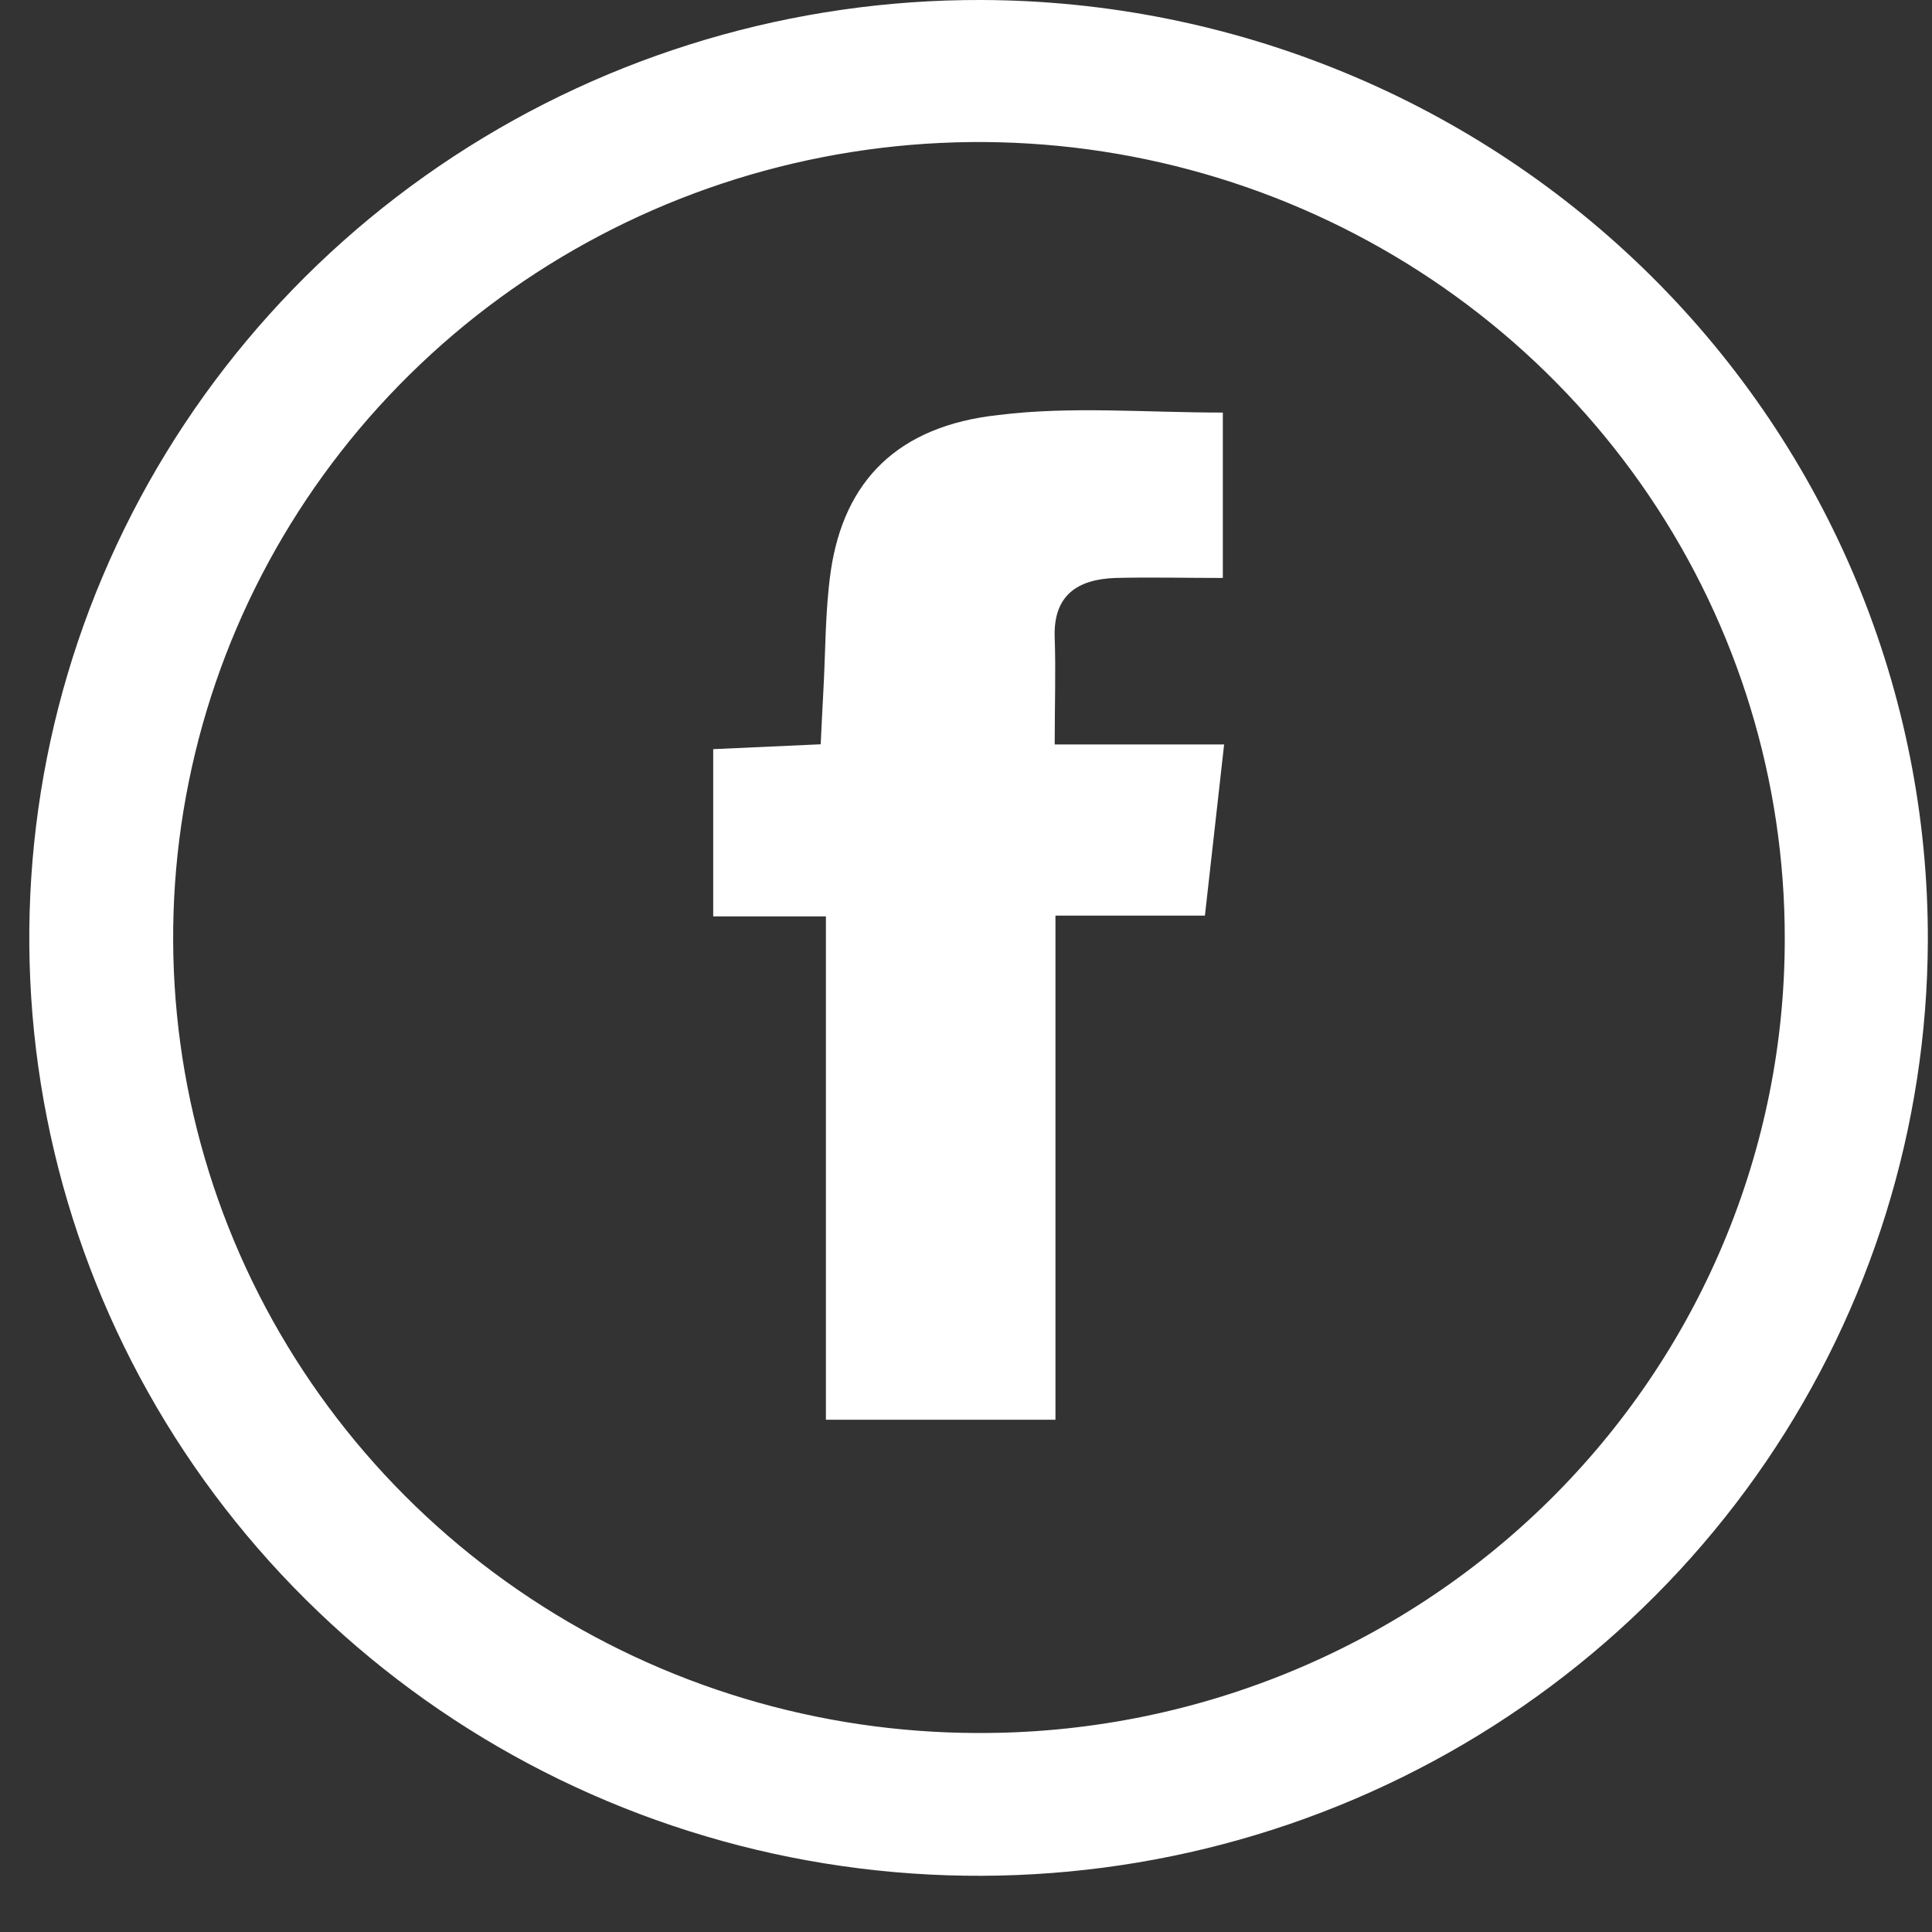
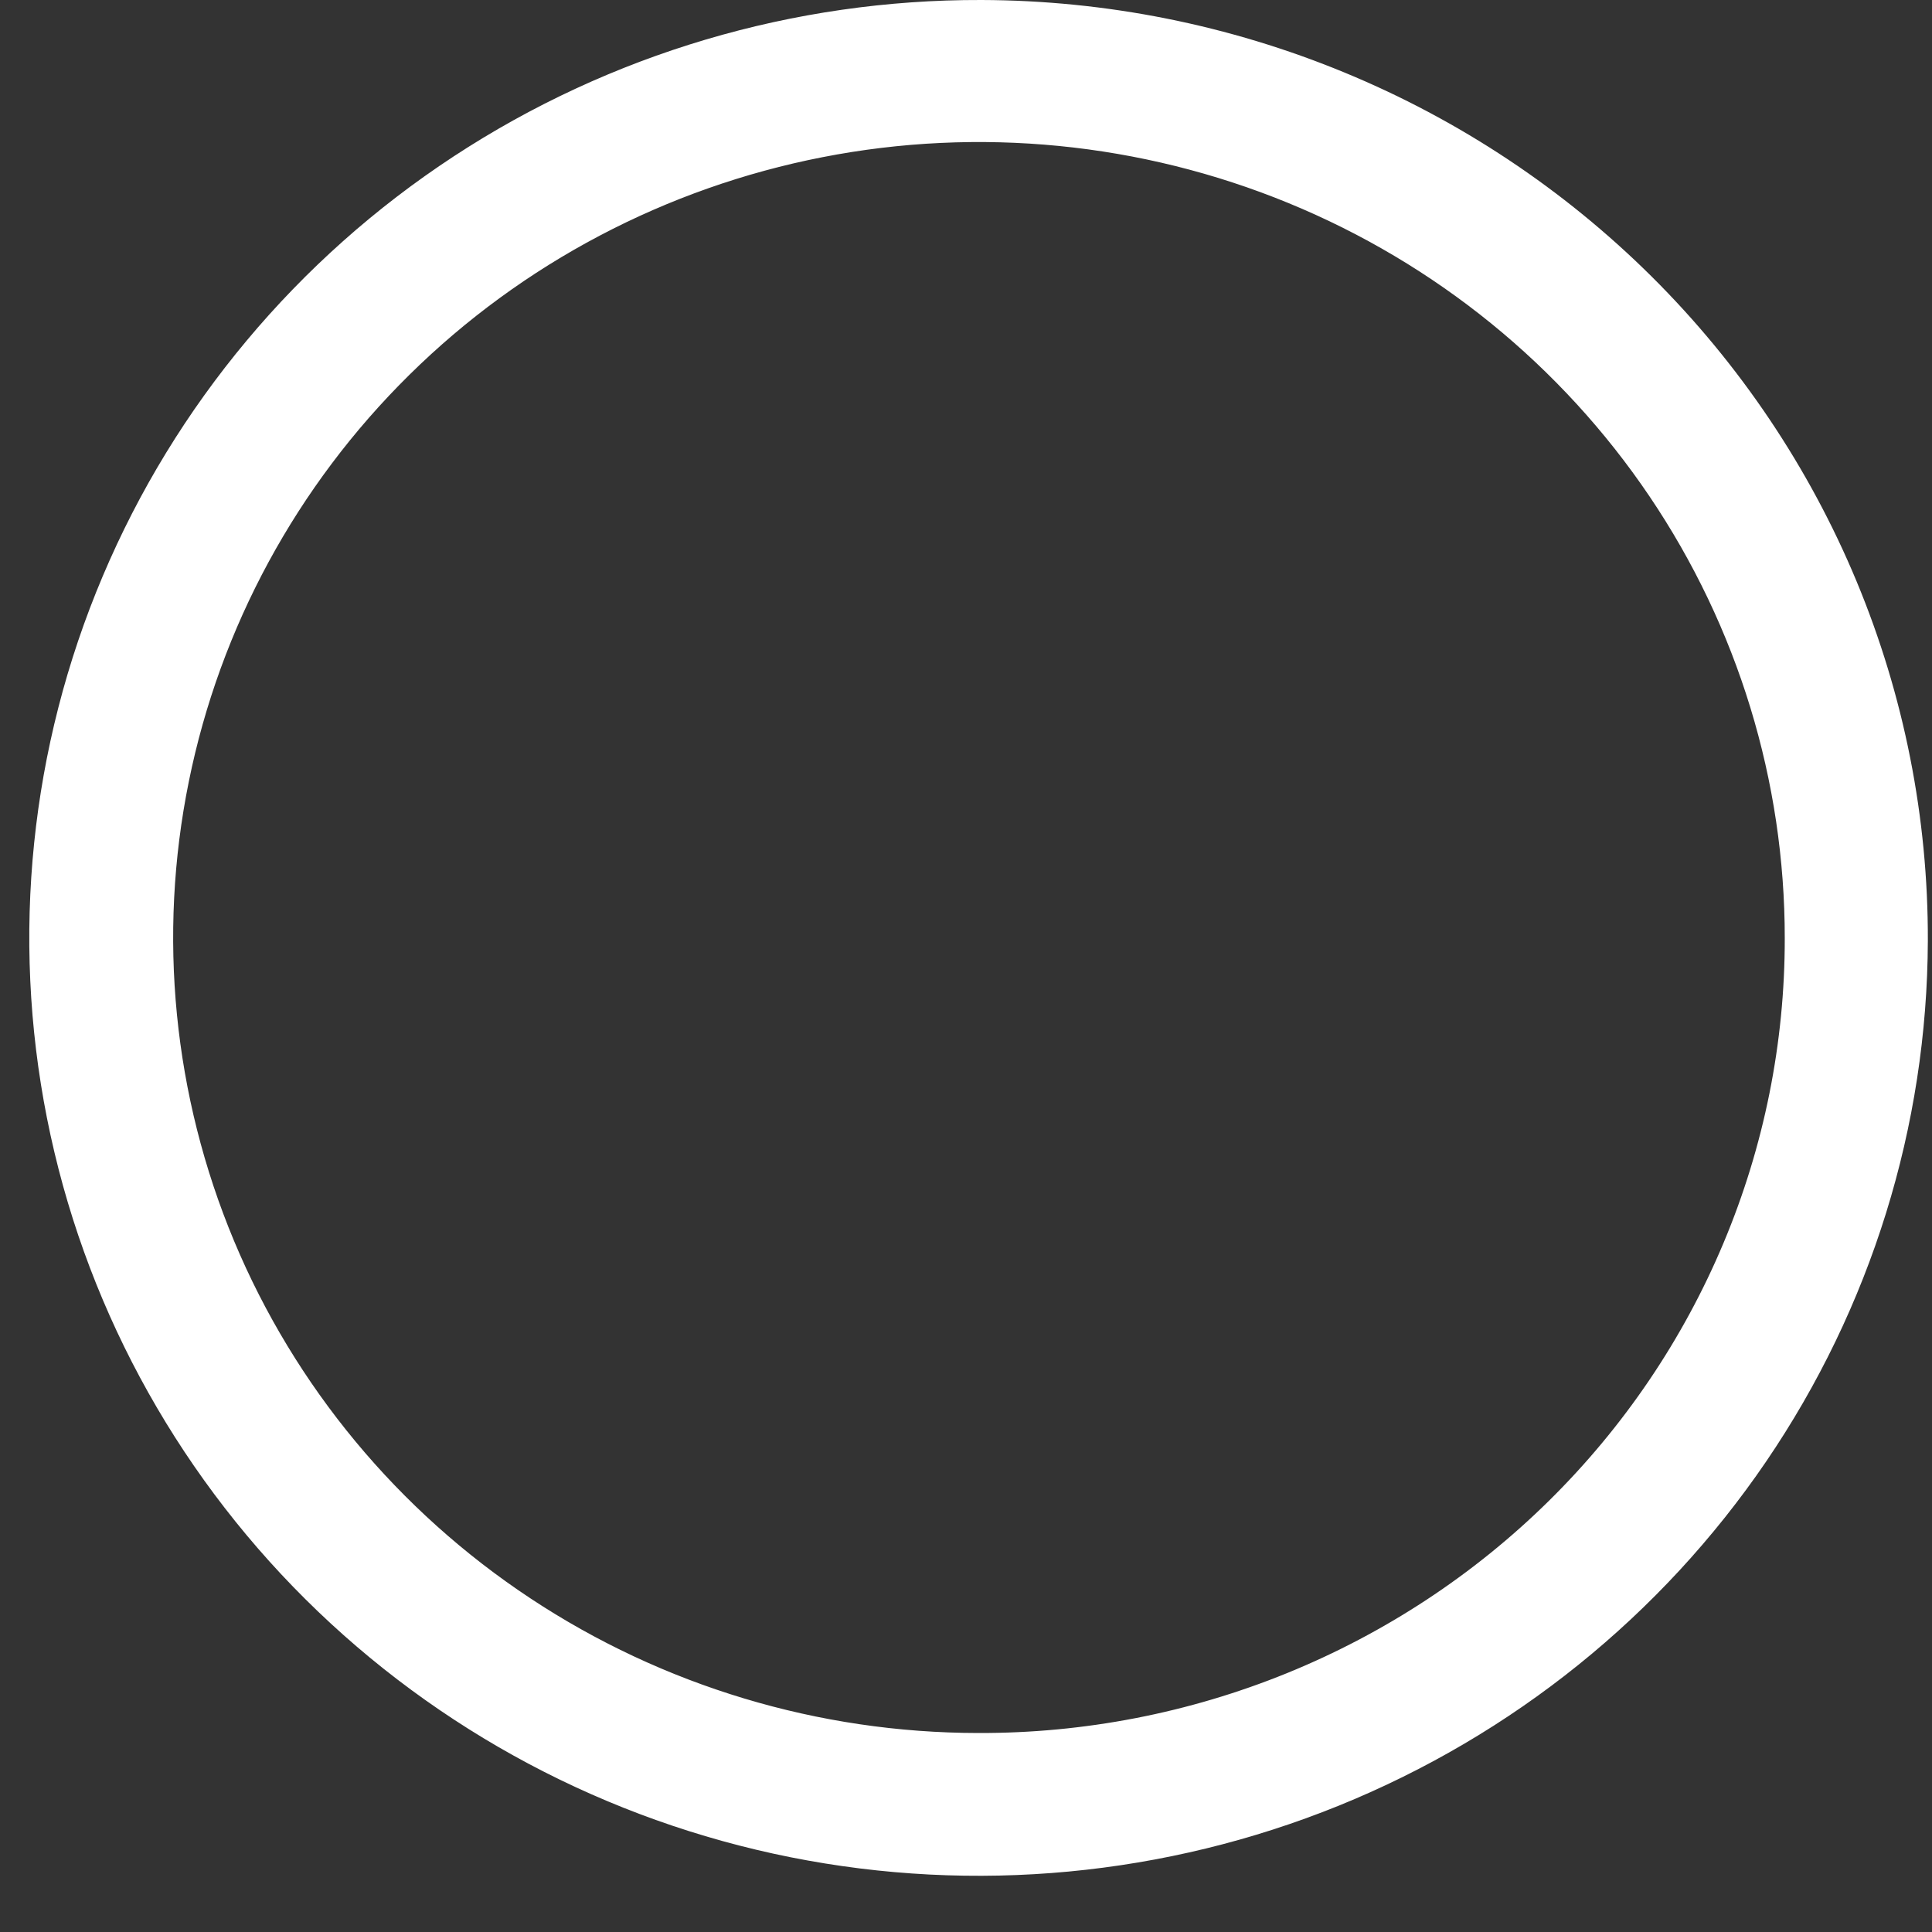
<svg xmlns="http://www.w3.org/2000/svg" width="33" height="33" viewBox="0 0 33 33" fill="none">
  <rect x="0" y="0" width="33" height="33" fill="#333333" stroke="none" />
  <path d="M32.429 16.067C32.419 19.137 31.488 22.135 29.754 24.682C28.019 27.229 25.559 29.211 22.684 30.377C19.809 31.543 16.648 31.84 13.602 31.233C10.555 30.625 7.76 29.138 5.569 26.961C3.378 24.784 1.89 22.014 1.293 19.002C0.696 15.989 1.016 12.87 2.215 10.037C3.413 7.205 5.434 4.787 8.024 3.089C10.613 1.392 13.654 0.491 16.762 0.5C18.826 0.506 20.868 0.914 22.772 1.7C24.676 2.485 26.405 3.634 27.86 5.079C29.315 6.525 30.467 8.239 31.251 10.124C32.035 12.01 32.435 14.029 32.429 16.067ZM30.985 16.027C30.987 13.241 30.154 10.516 28.589 8.198C27.024 5.88 24.798 4.073 22.193 3.004C19.587 1.935 16.72 1.653 13.953 2.194C11.185 2.735 8.642 4.074 6.646 6.042C4.649 8.01 3.288 10.518 2.735 13.251C2.181 15.982 2.461 18.815 3.537 21.39C4.614 23.965 6.44 26.168 8.784 27.718C11.127 29.268 13.884 30.098 16.705 30.101C18.58 30.107 20.437 29.747 22.17 29.042C23.903 28.337 25.479 27.301 26.805 25.994C28.132 24.686 29.184 23.132 29.901 21.422C30.619 19.712 30.987 17.878 30.985 16.027Z" fill="white" stroke="white" stroke-miterlimit="10" />
-   <path d="M20.887 7.047V9.872C20.258 9.872 19.654 9.857 19.051 9.872C18.404 9.895 17.99 10.167 18.015 10.887C18.035 11.463 18.015 12.041 18.015 12.716H20.909L20.581 15.639H18.028V24.25H14.107V15.653H12.182V12.796L14.018 12.713C14.034 12.394 14.047 12.101 14.063 11.813C14.102 11.125 14.093 10.43 14.191 9.749C14.418 8.217 15.329 7.274 17.06 7.088C18.299 6.935 19.561 7.047 20.887 7.047Z" fill="white" />
</svg>